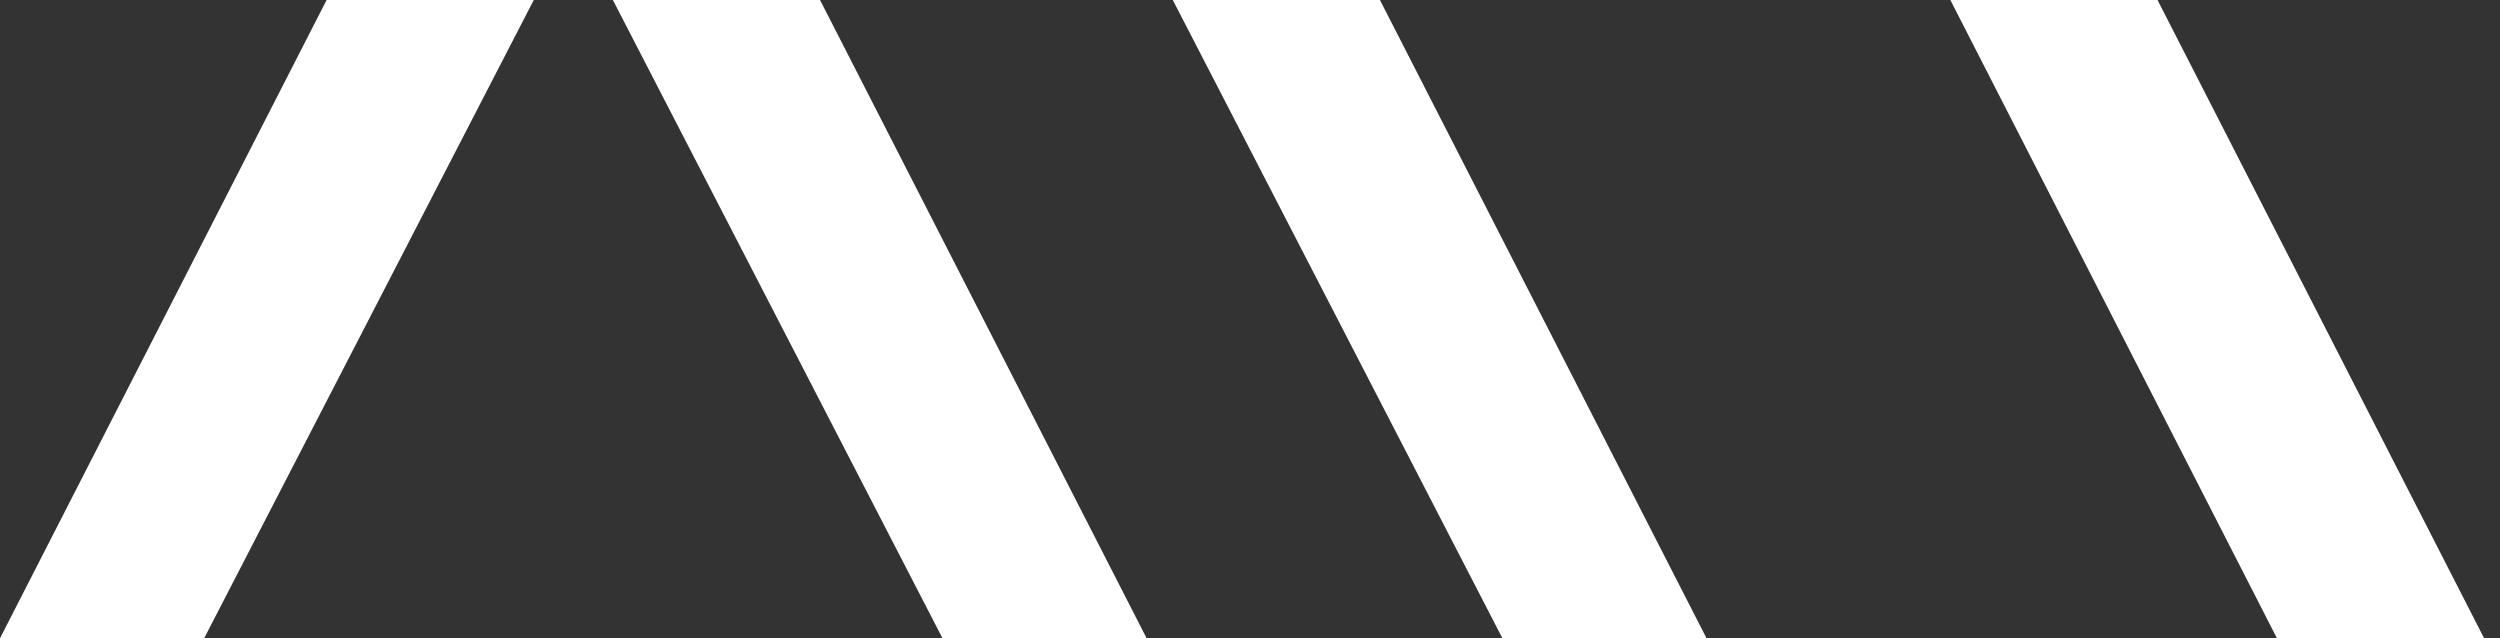
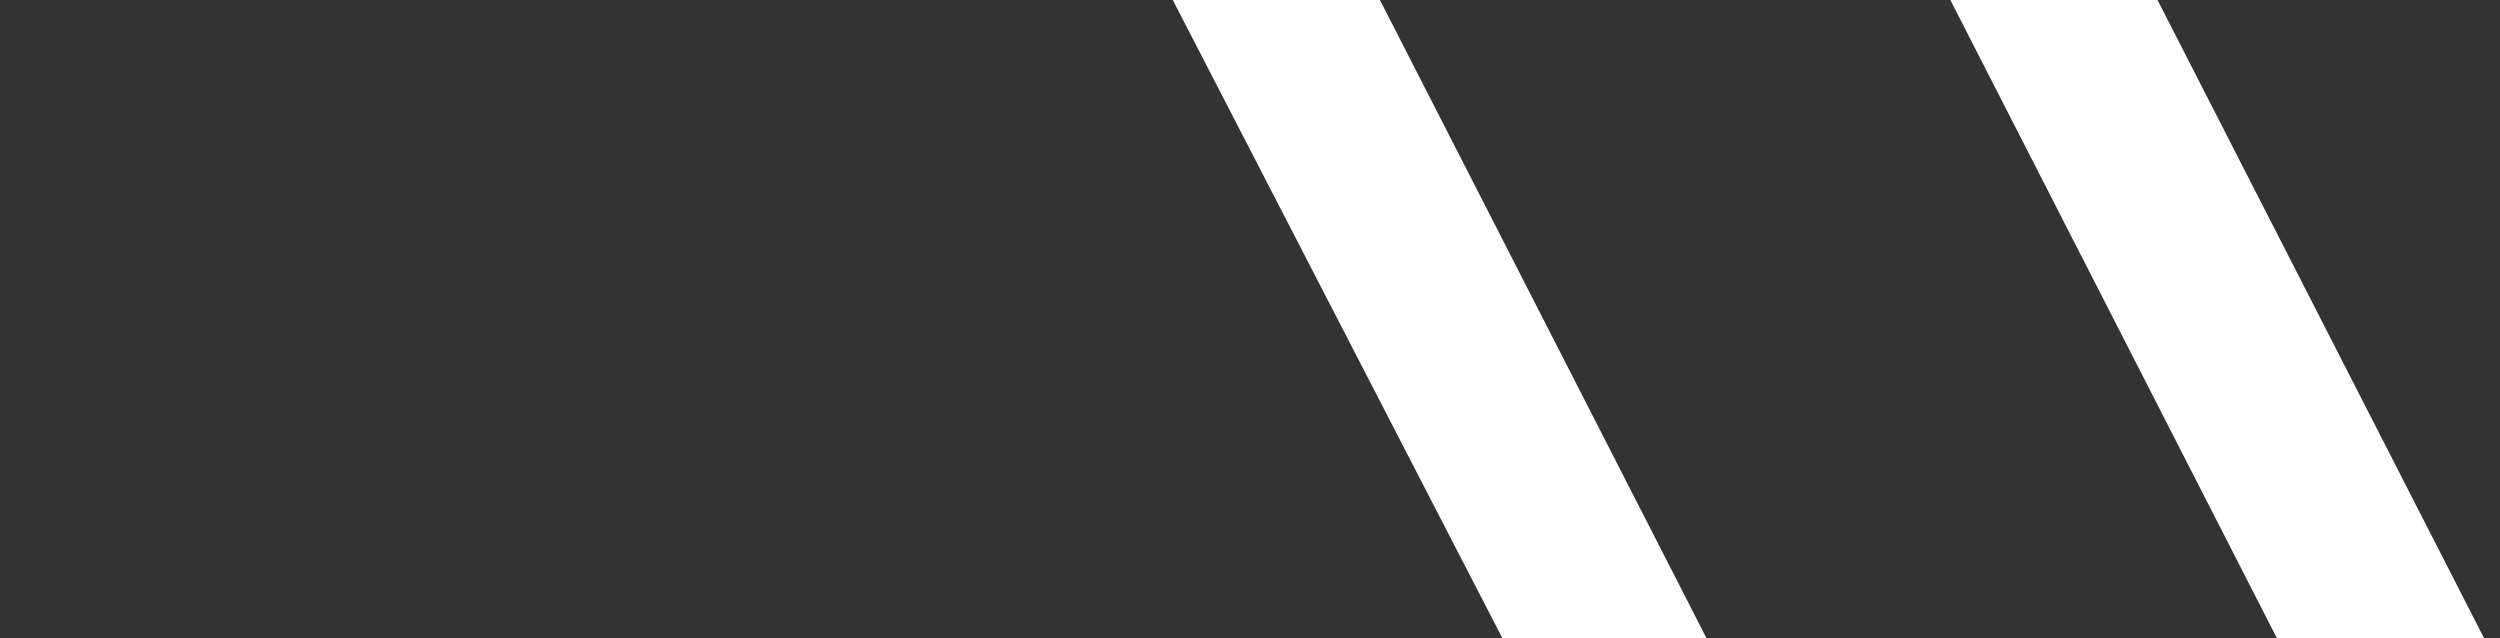
<svg xmlns="http://www.w3.org/2000/svg" width="141" height="36" viewBox="0 0 141 36" fill="none">
  <rect x="0" y="0" width="141" height="36" fill="#333333" stroke="none" />
-   <path d="M11.513 36H0L18.421 0H30.105L11.513 36Z" fill="white" />
-   <path d="M53.158 36H64.671L46.25 0H34.566L53.158 36Z" fill="white" />
  <path d="M84.737 36H96.25L77.829 0H66.145L84.737 36Z" fill="white" />
  <path d="M128.421 36H140.105L121.684 0H110L128.421 36Z" fill="white" />
</svg>